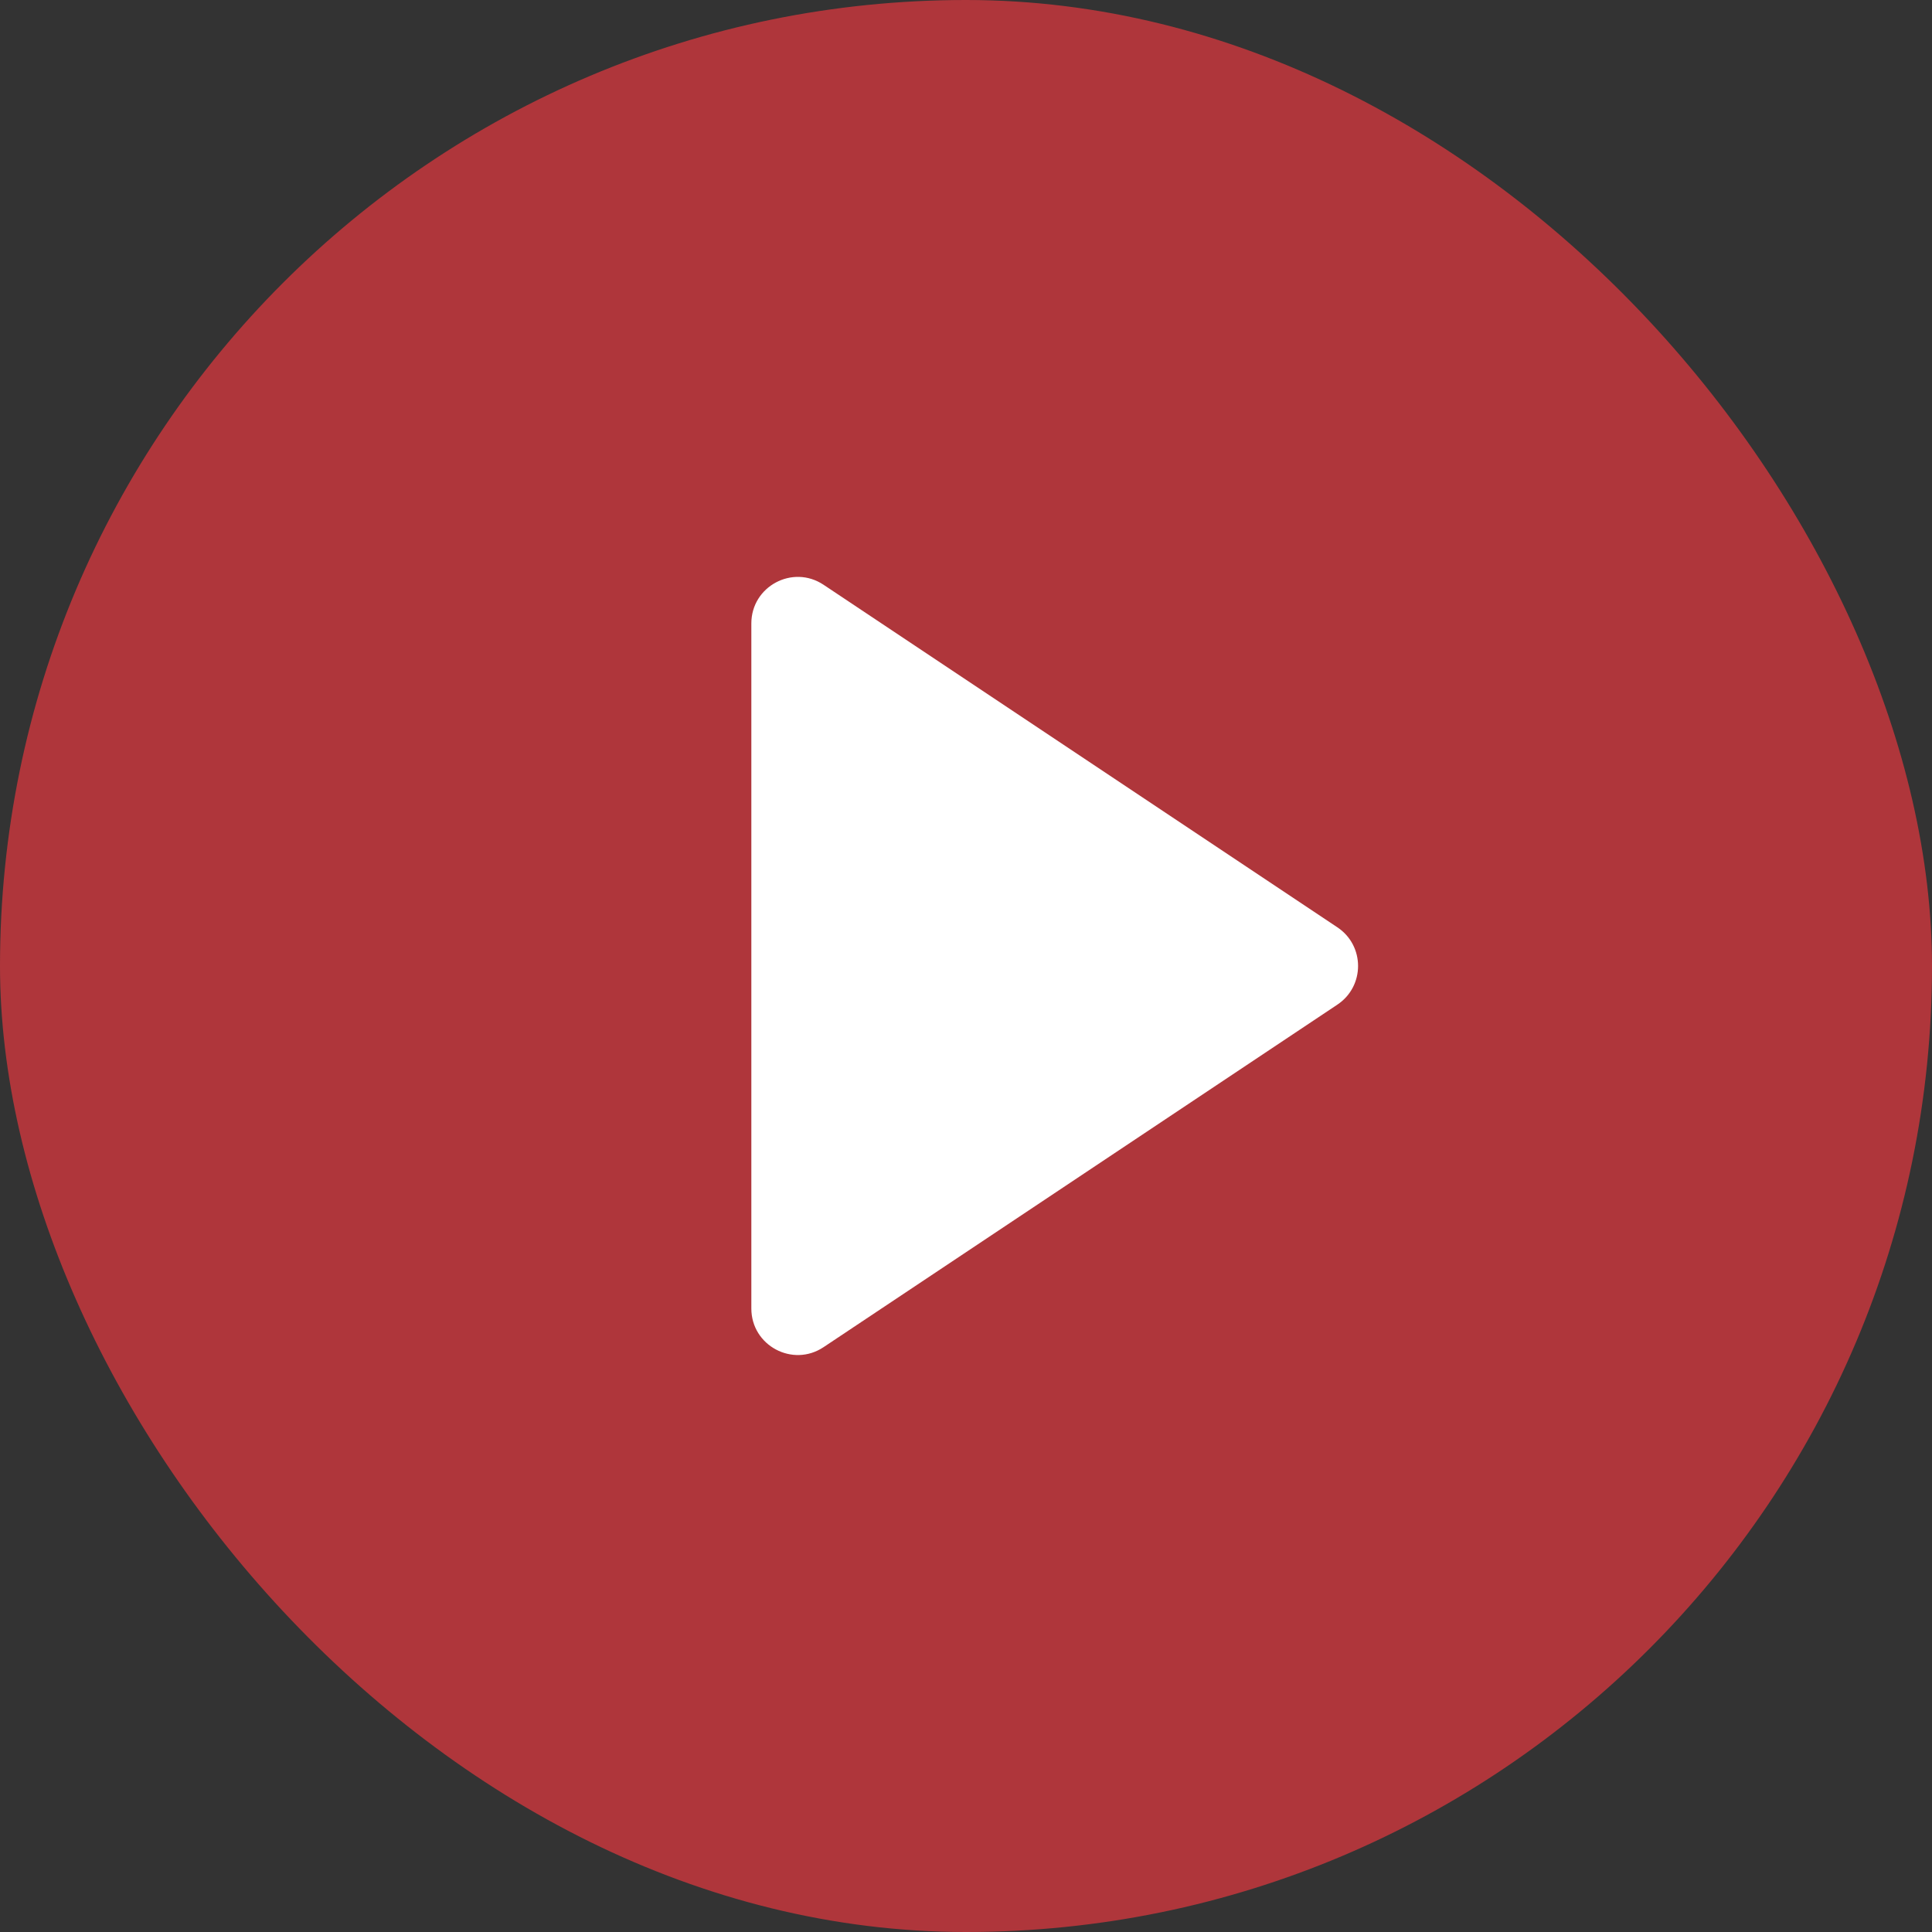
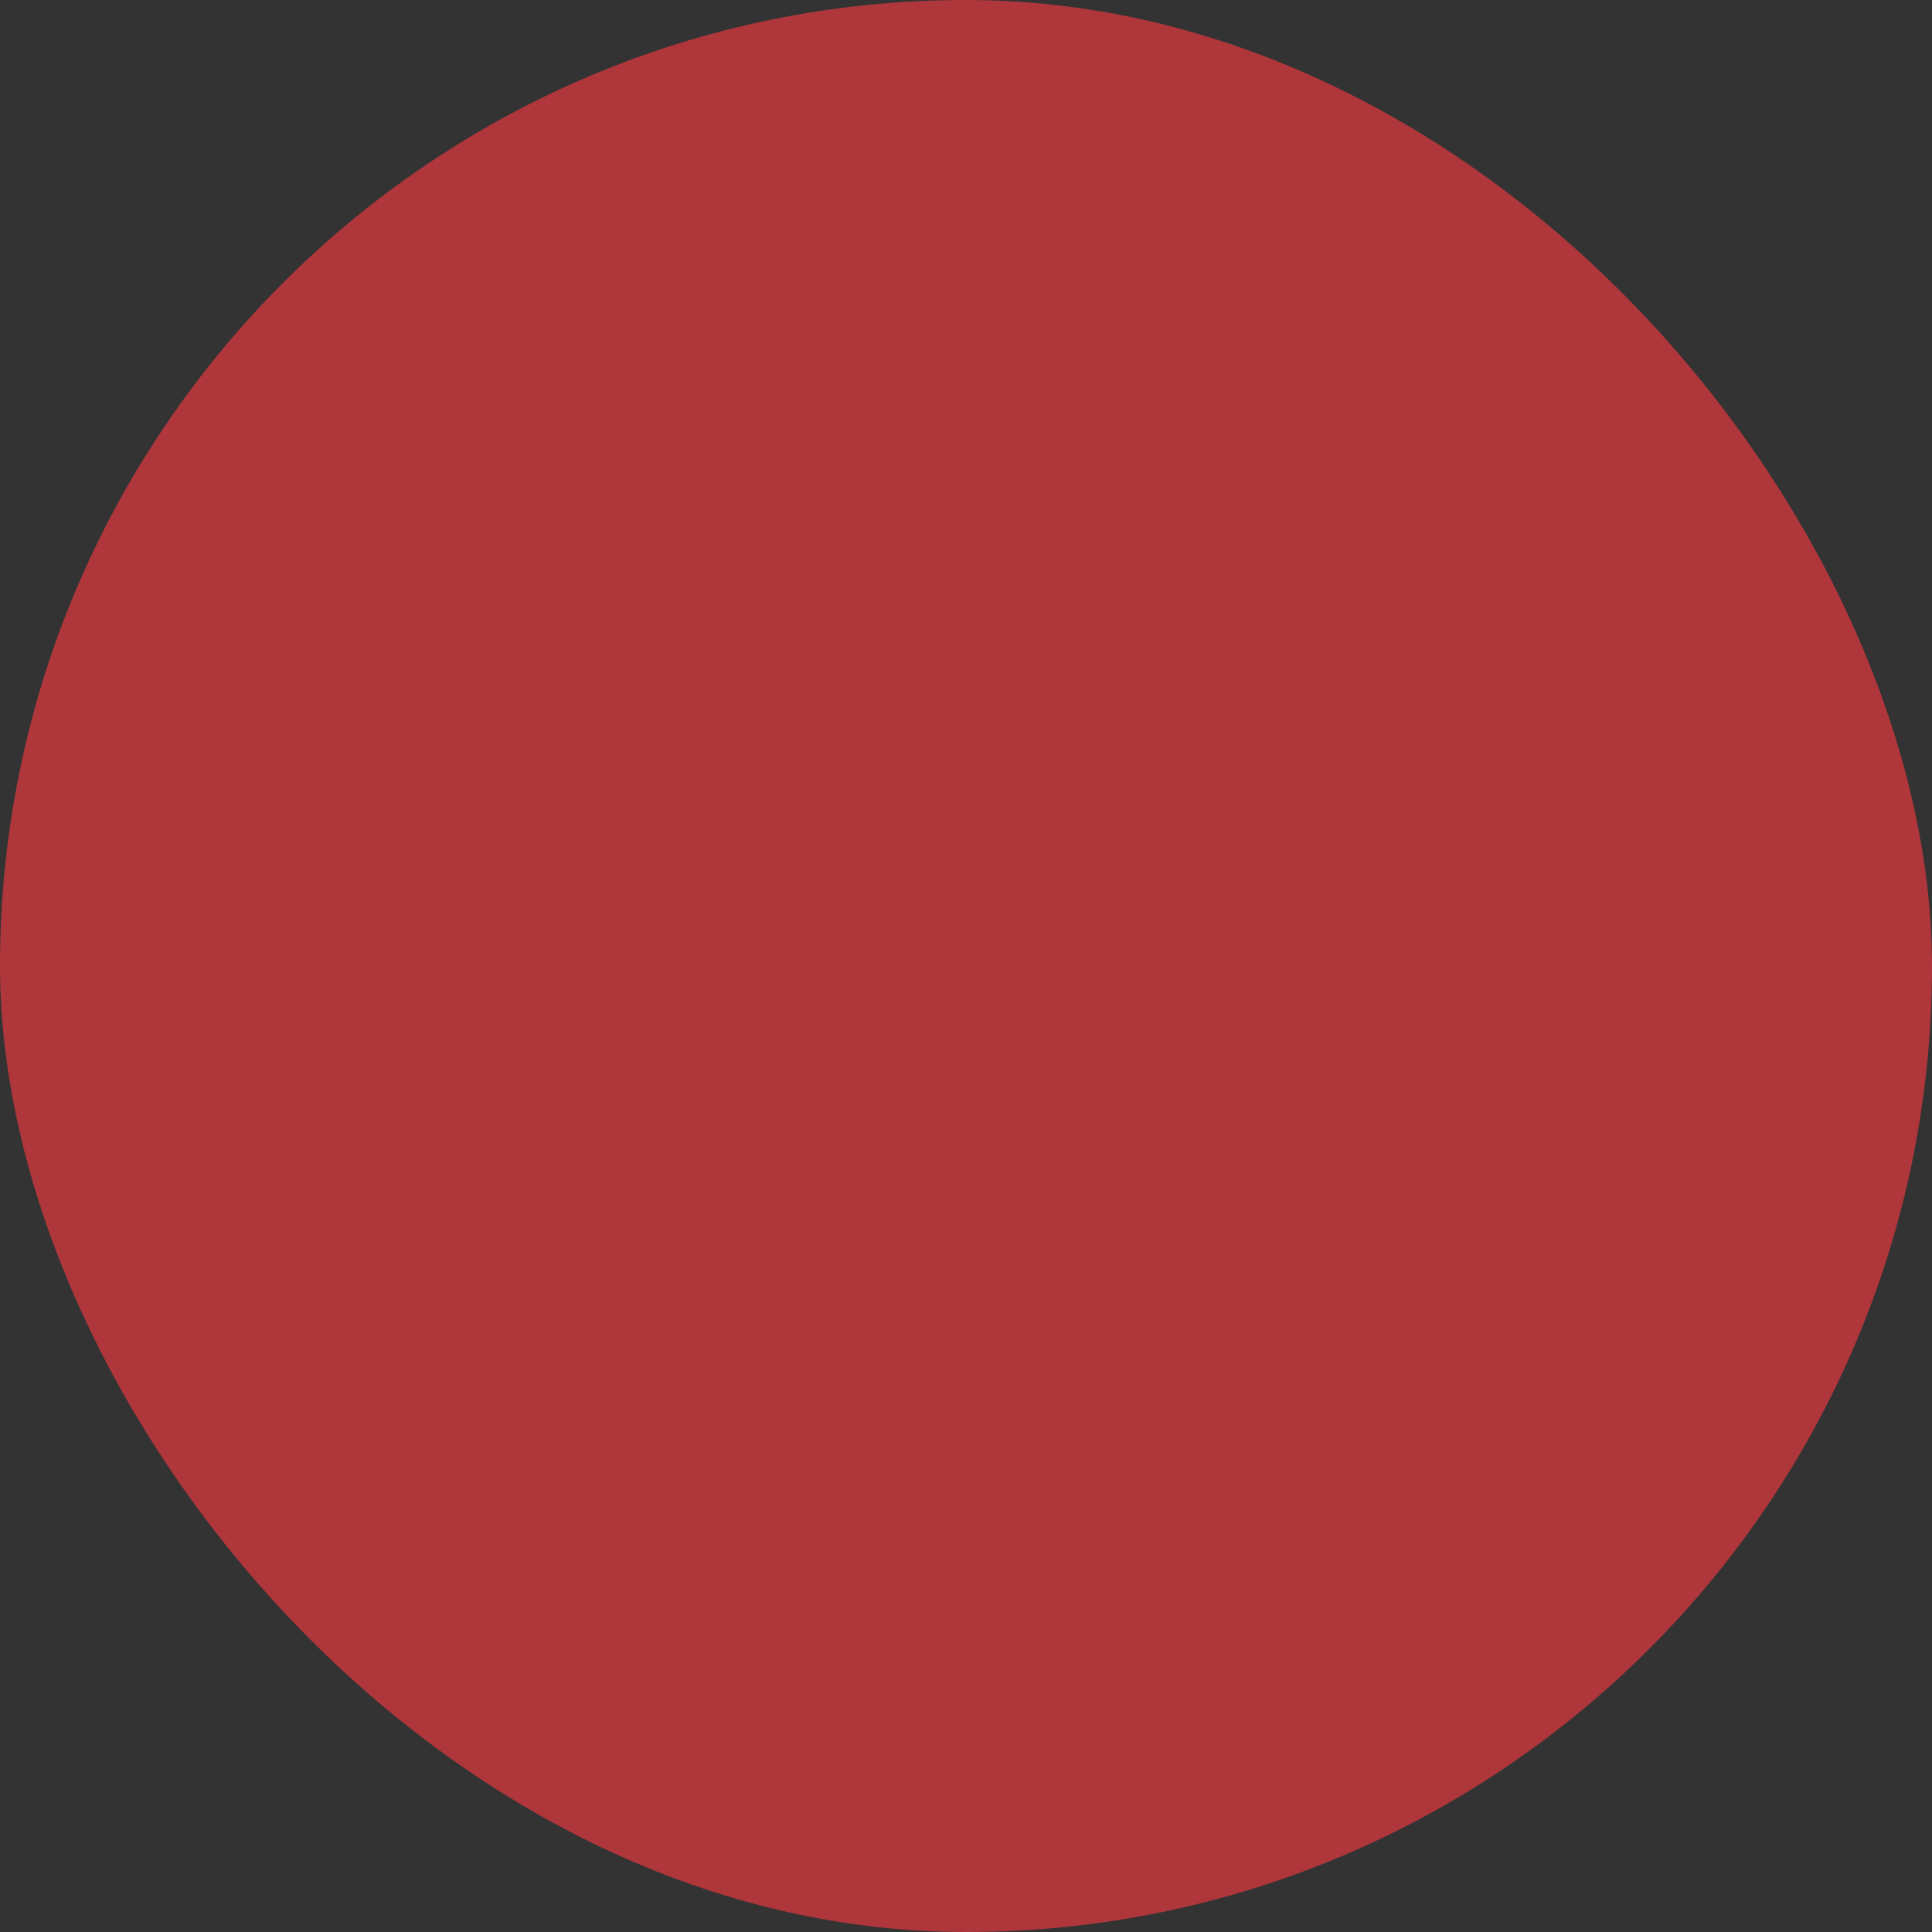
<svg xmlns="http://www.w3.org/2000/svg" width="104" height="104" viewBox="0 0 104 104" fill="none">
  <rect x="0" y="0" width="104" height="104" fill="#333333" stroke="none" />
  <rect width="104" height="104" rx="52" fill="#AF363B" />
-   <path d="M44.332 72.518C42.671 73.626 40.445 72.435 40.445 70.438V33.559C40.445 31.562 42.671 30.371 44.332 31.478L71.992 49.918C73.476 50.908 73.476 53.089 71.992 54.078L44.332 72.518Z" fill="white" />
</svg>